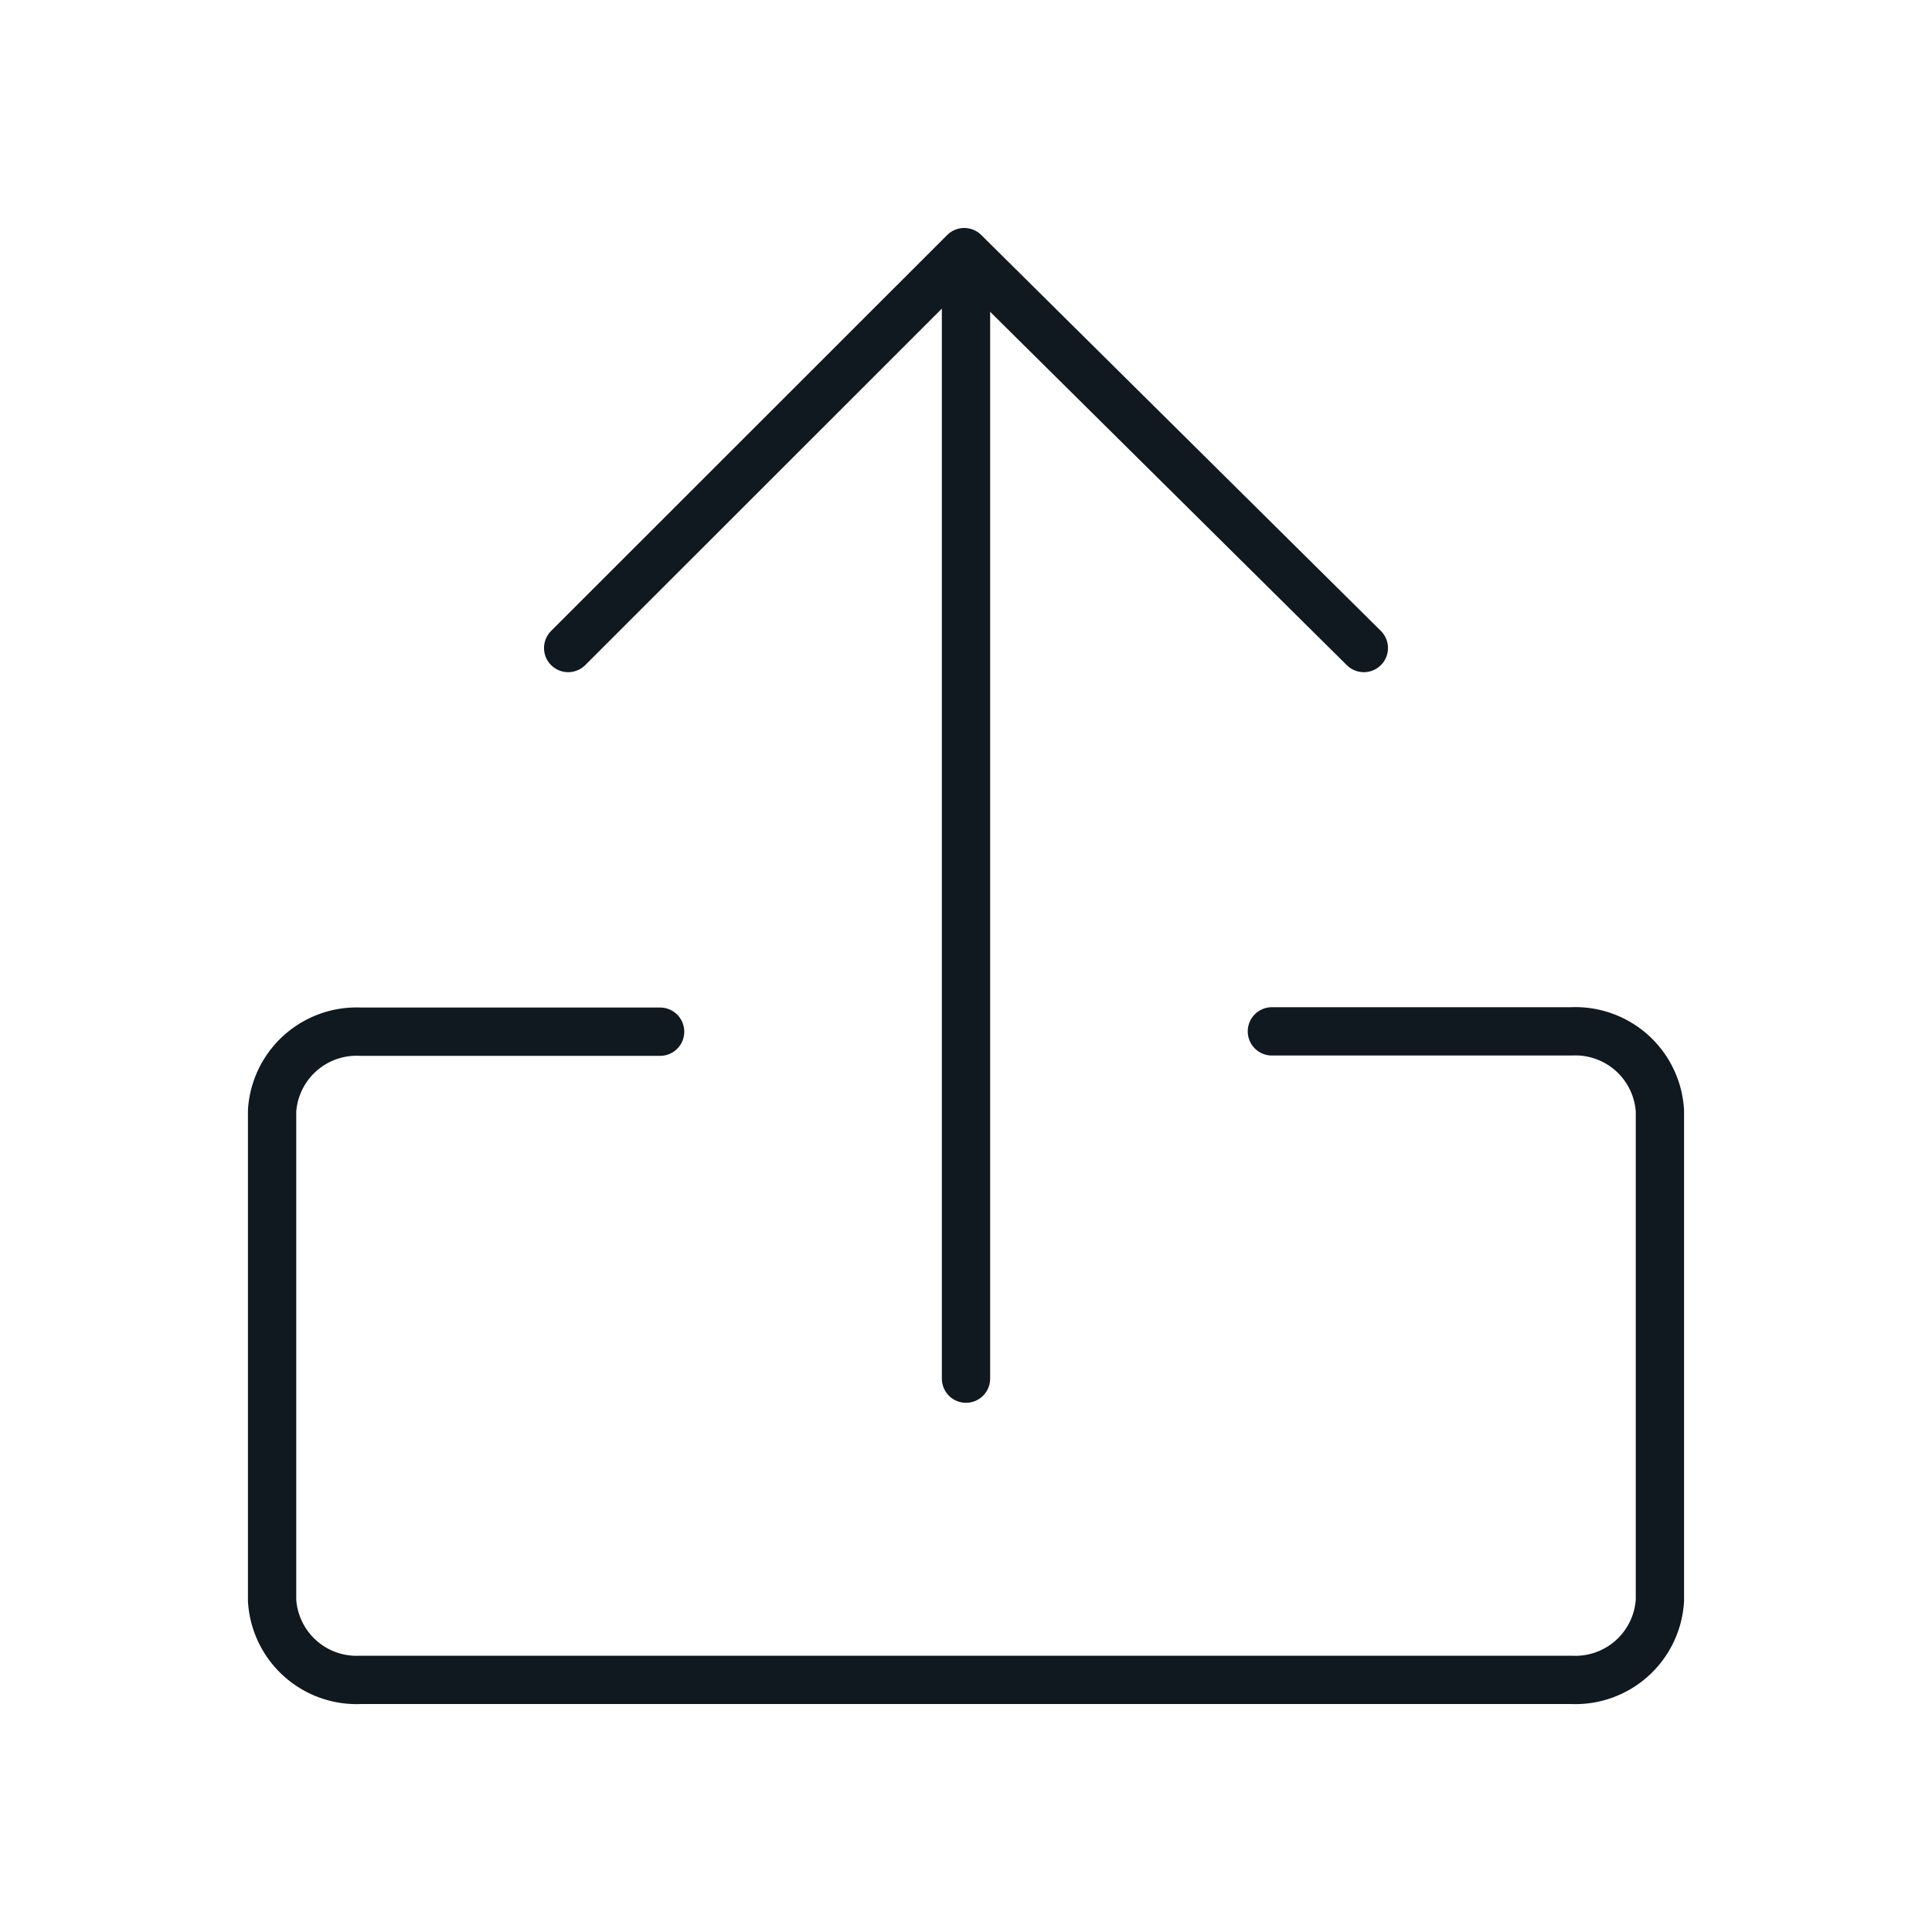
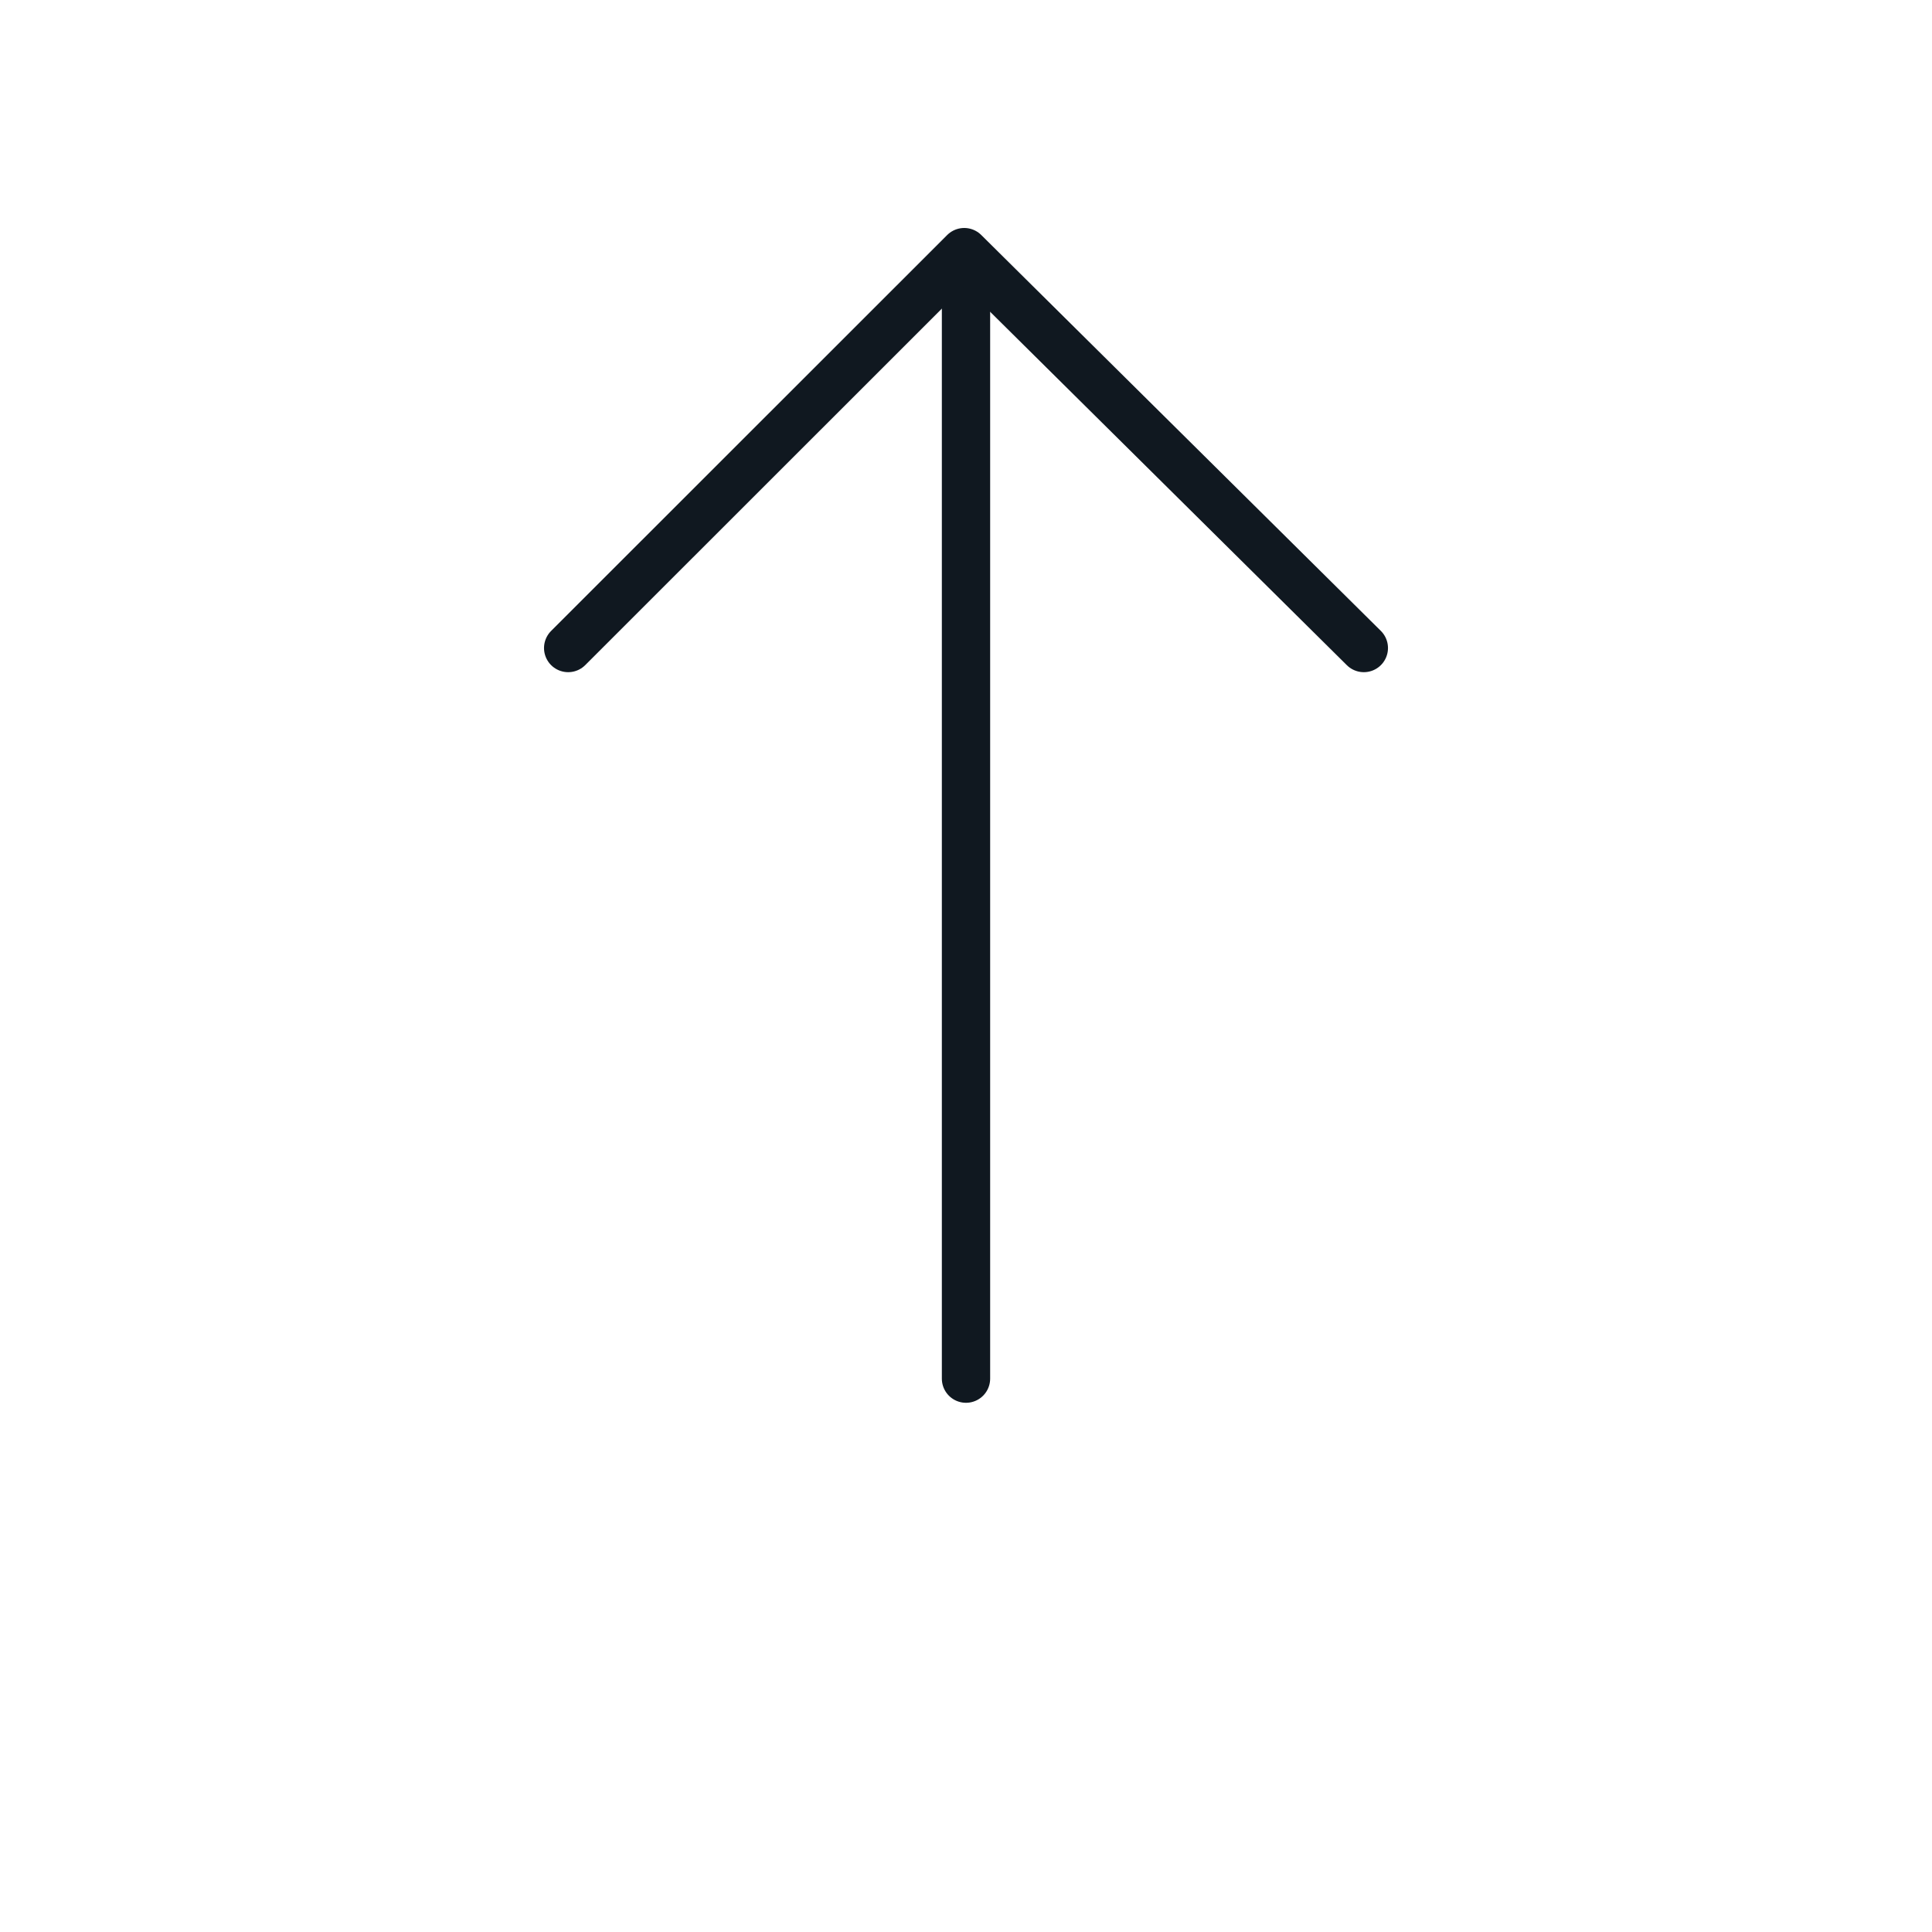
<svg xmlns="http://www.w3.org/2000/svg" viewBox="0 0 120 120">
  <defs>
    <style>.a,.b{fill:none;stroke:#101820;stroke-linecap:round;stroke-width:3px;}.a{stroke-linejoin:round;}.b{stroke-miterlimit:10;}</style>
  </defs>
  <title>Causeway_IconCollection_v7</title>
-   <path class="a" d="M41,64.08H22.4A5.26,5.26,0,0,0,16.9,69V99.4a5.26,5.26,0,0,0,5.5,4.94H97.6a5.26,5.26,0,0,0,5.5-4.94V69a5.26,5.26,0,0,0-5.5-4.94H79" />
  <line class="b" x1="60" y1="85.63" x2="60" y2="16.64" />
  <polyline class="a" points="35.29 40.25 59.89 15.66 84.71 40.25" />
</svg>